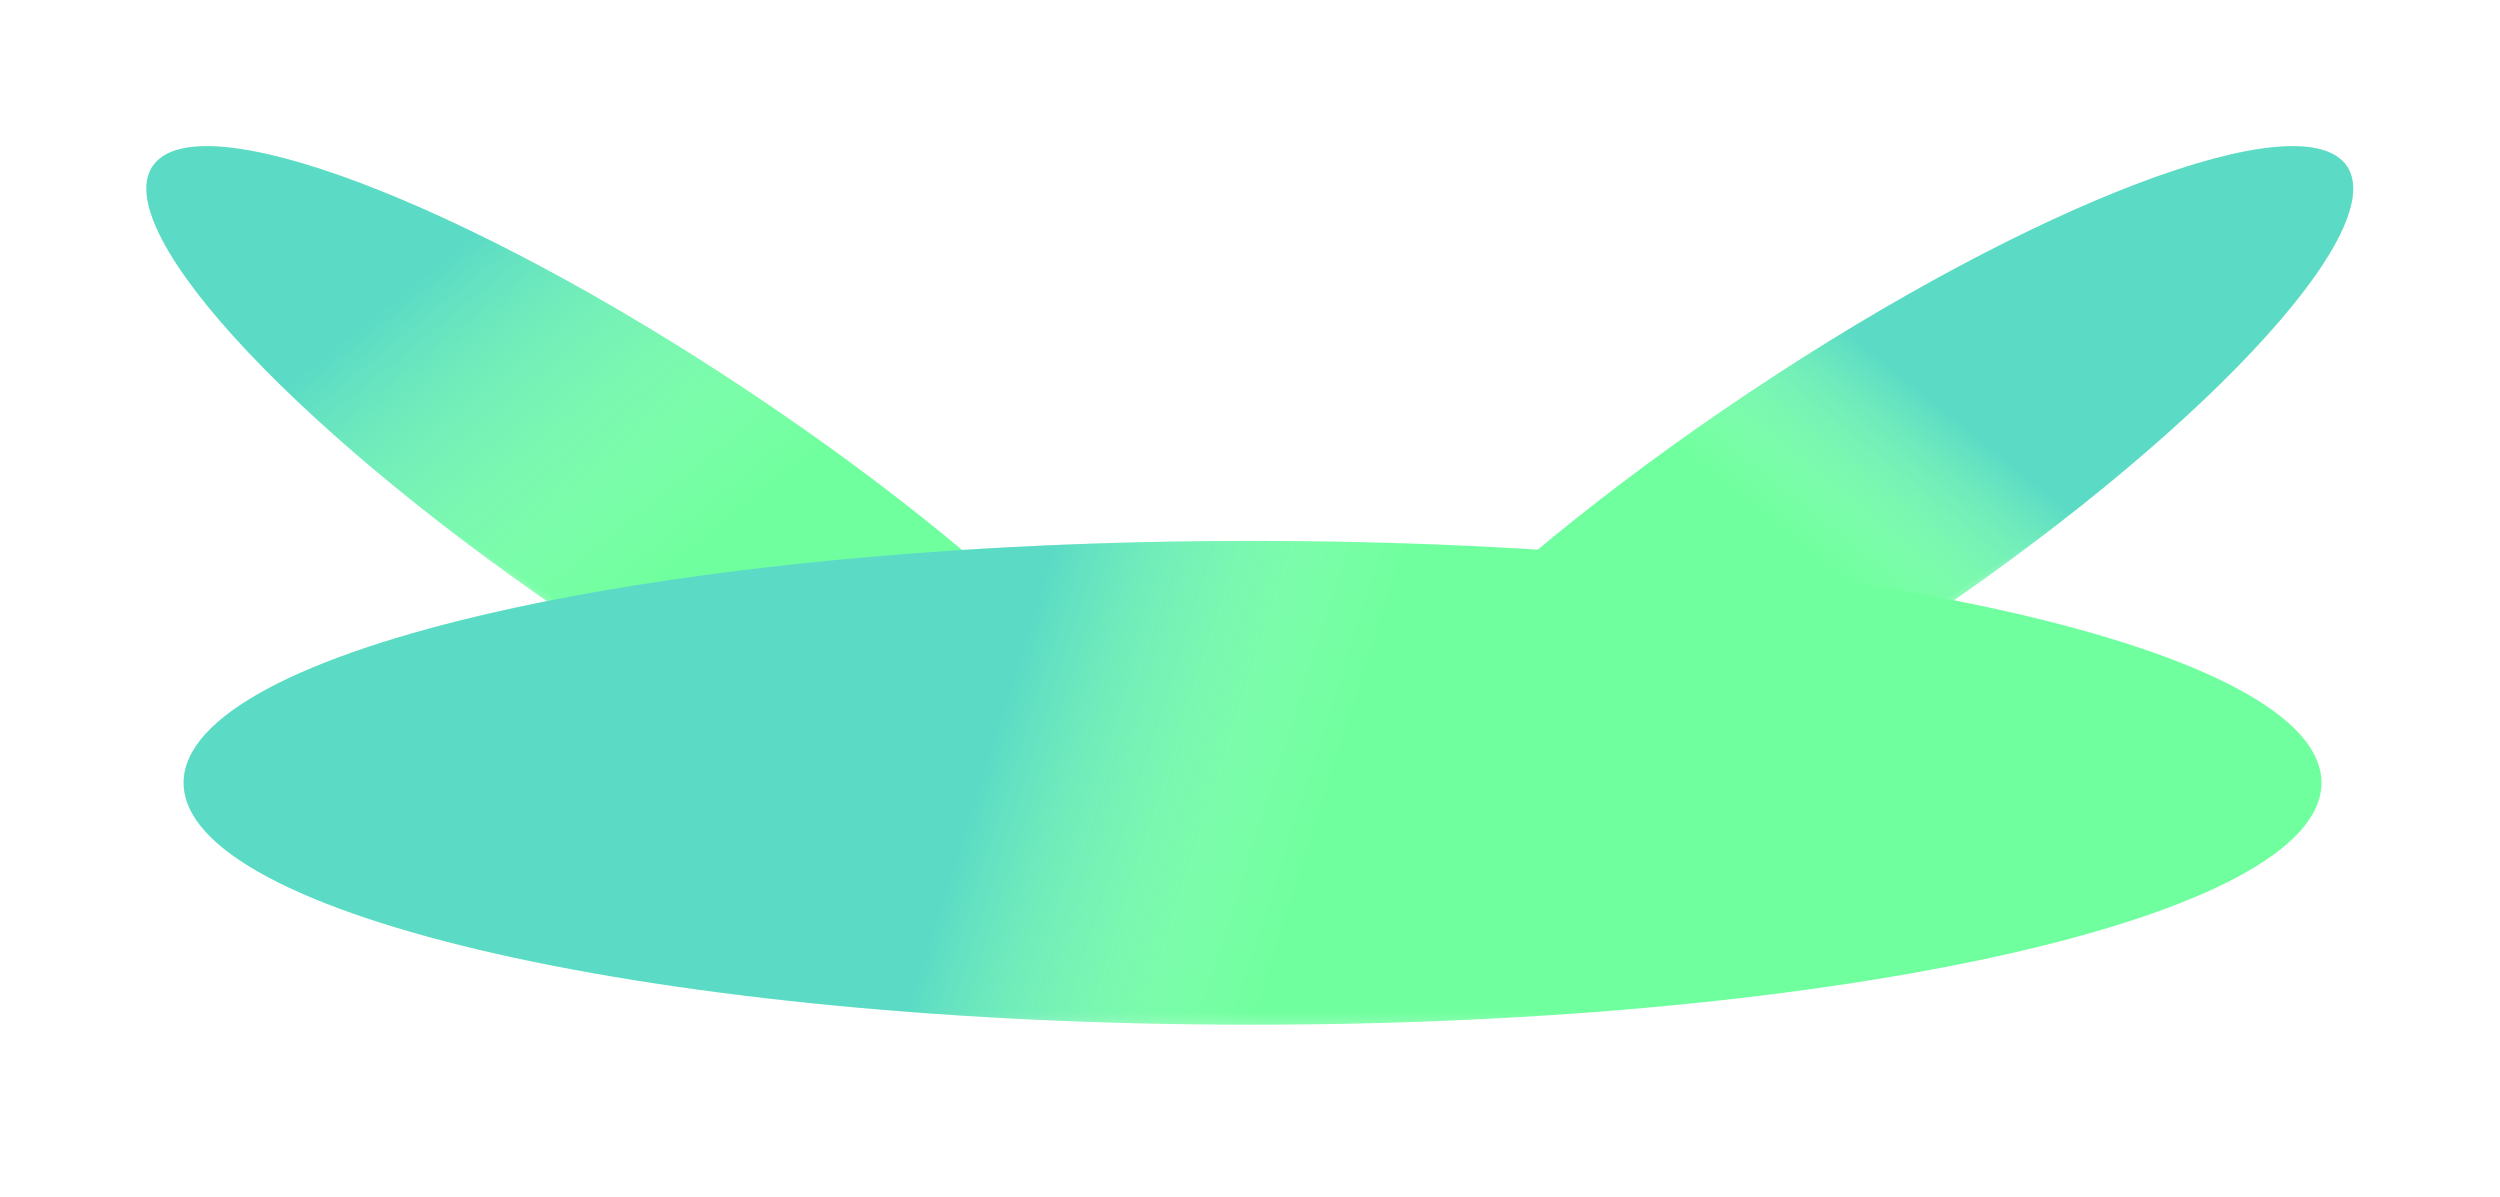
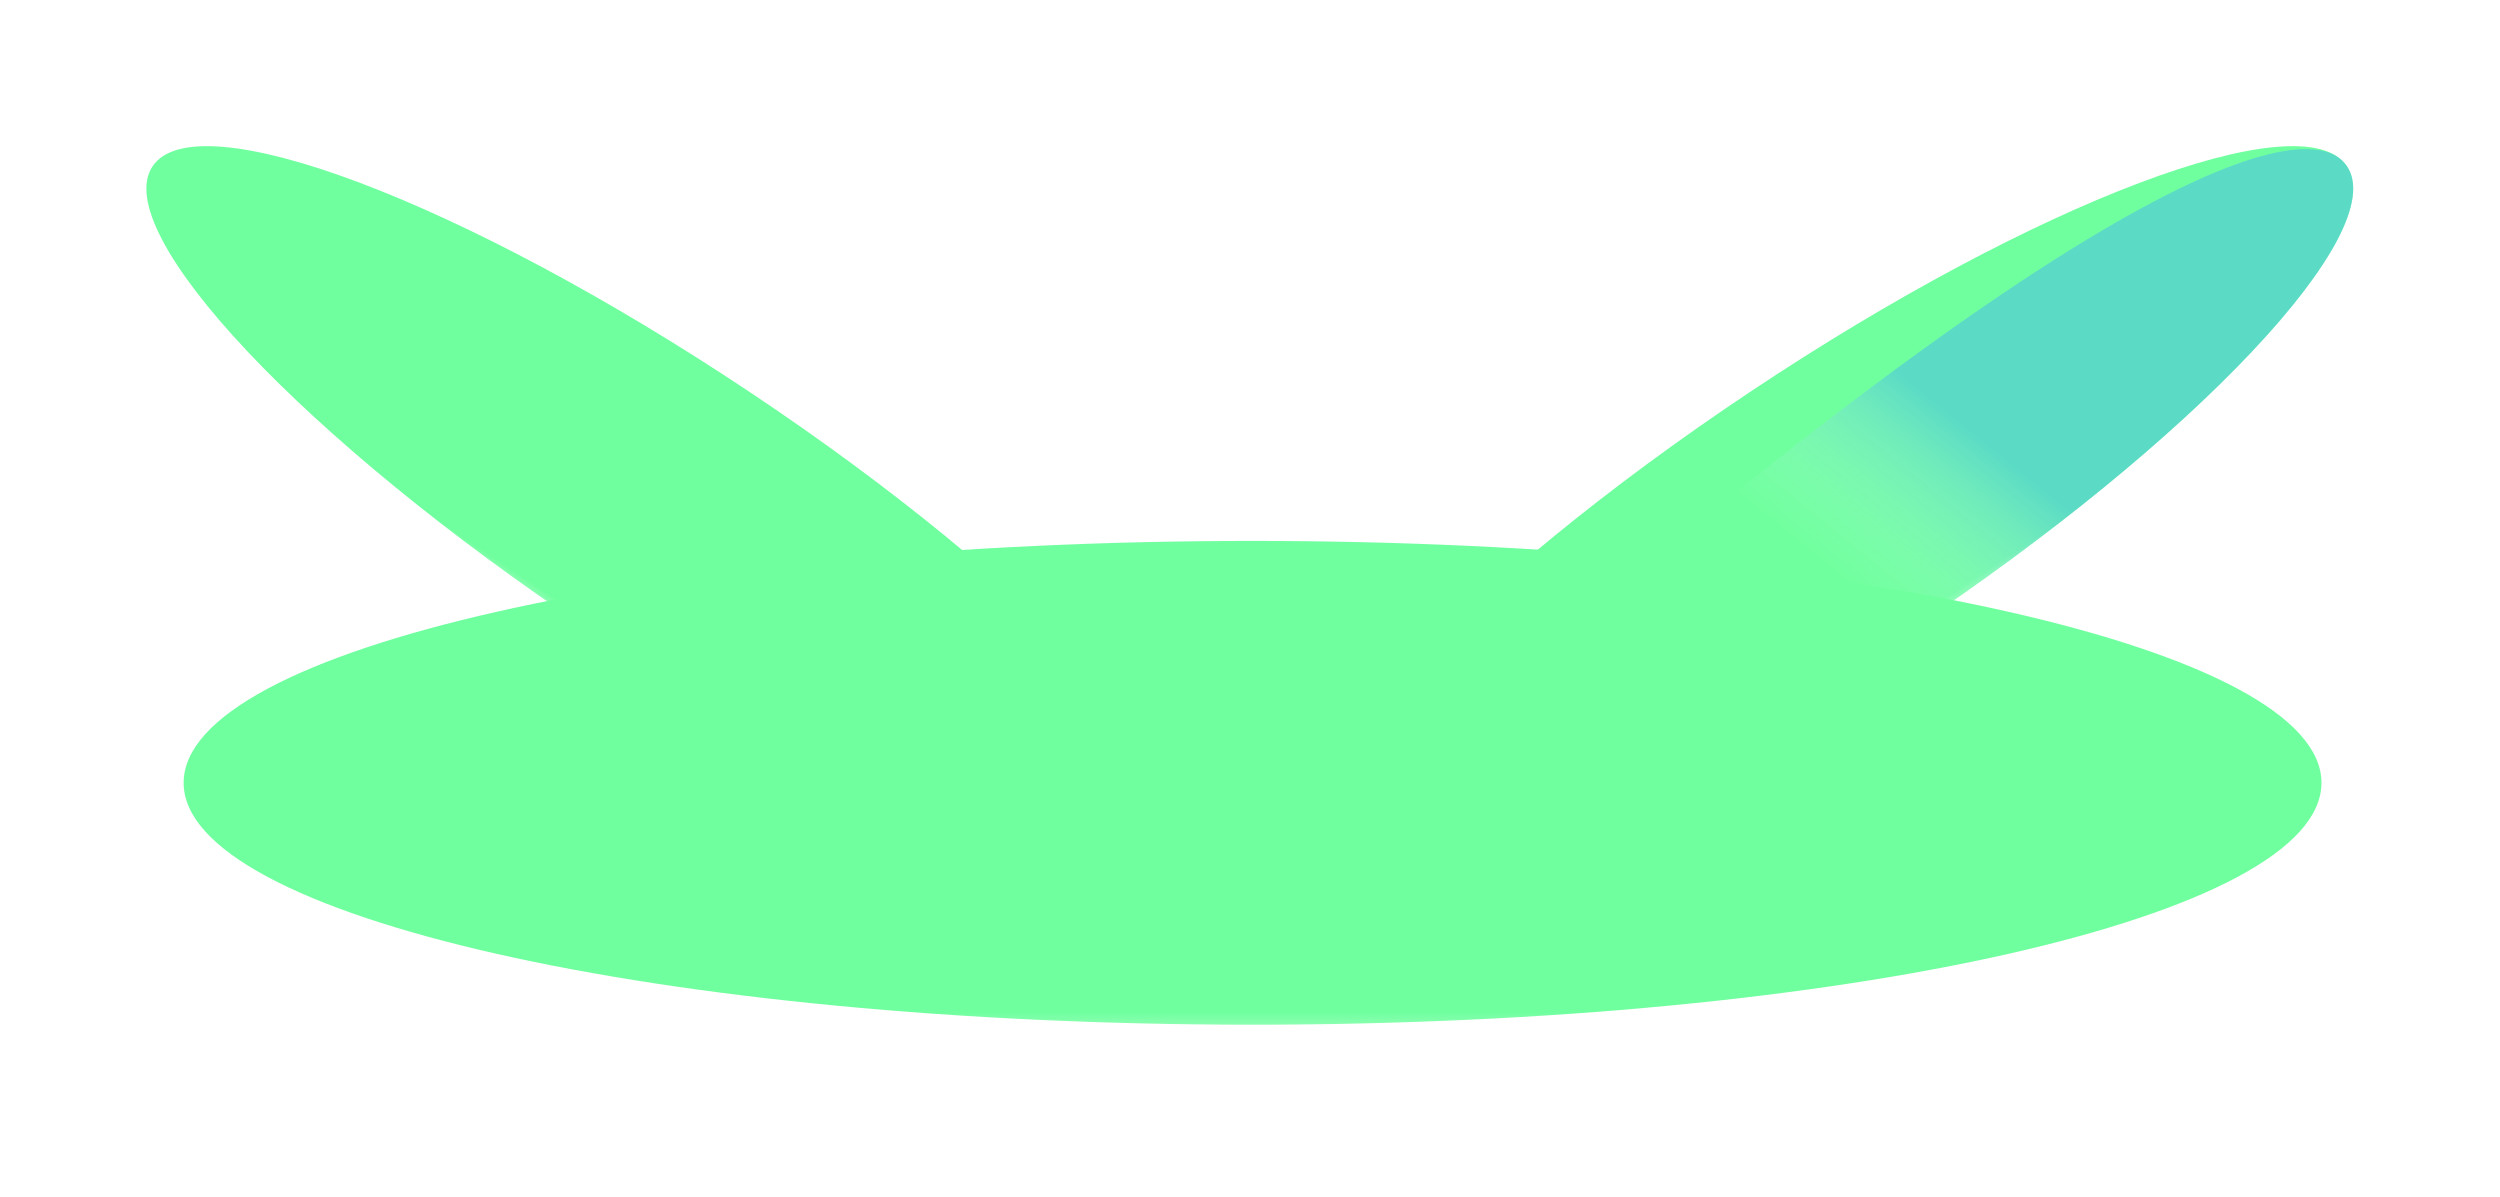
<svg xmlns="http://www.w3.org/2000/svg" width="2446" height="1171" viewBox="0 0 2446 1171" fill="none">
  <g filter="url(#filter0_f_738_10341)">
    <path d="M2296.36 162.733C2339.38 227.255 2147.5 430.762 1867.78 617.278C1588.06 803.795 1326.42 902.691 1283.4 838.169C1240.38 773.648 1432.26 570.141 1711.98 383.624C1991.7 197.108 2253.34 98.212 2296.36 162.733Z" fill="url(#paint0_linear_738_10341)" />
-     <path d="M2296.36 162.733C2339.38 227.255 2147.5 430.762 1867.78 617.278C1588.06 803.795 1326.42 902.691 1283.4 838.169C1240.38 773.648 1432.26 570.141 1711.98 383.624C1991.7 197.108 2253.34 98.212 2296.36 162.733Z" fill="url(#paint1_linear_738_10341)" fill-opacity="0.4" />
+     <path d="M2296.36 162.733C2339.38 227.255 2147.5 430.762 1867.78 617.278C1588.06 803.795 1326.42 902.691 1283.4 838.169C1991.7 197.108 2253.34 98.212 2296.36 162.733Z" fill="url(#paint1_linear_738_10341)" fill-opacity="0.4" />
  </g>
  <g filter="url(#filter1_f_738_10341)">
    <path d="M149.235 162.733C106.212 227.255 298.095 430.762 577.817 617.278C857.538 803.795 1119.17 902.691 1162.2 838.169C1205.22 773.648 1013.34 570.141 733.615 383.624C453.894 197.108 192.257 98.212 149.235 162.733Z" fill="url(#paint2_linear_738_10341)" />
-     <path d="M149.235 162.733C106.212 227.255 298.095 430.762 577.817 617.278C857.538 803.795 1119.17 902.691 1162.2 838.169C1205.22 773.648 1013.34 570.141 733.615 383.624C453.894 197.108 192.257 98.212 149.235 162.733Z" fill="url(#paint3_linear_738_10341)" fill-opacity="0.4" />
  </g>
  <g filter="url(#filter2_f_738_10341)">
    <path d="M179.668 765.906C179.668 896.614 647.904 1002.57 1225.5 1002.57C1803.1 1002.57 2271.33 896.614 2271.33 765.906C2271.33 635.199 1803.1 529.24 1225.5 529.24C647.904 529.24 179.668 635.199 179.668 765.906Z" fill="url(#paint4_linear_738_10341)" />
-     <path d="M179.668 765.906C179.668 896.614 647.904 1002.57 1225.5 1002.57C1803.1 1002.57 2271.33 896.614 2271.33 765.906C2271.33 635.199 1803.1 529.24 1225.5 529.24C647.904 529.24 179.668 635.199 179.668 765.906Z" fill="url(#paint5_linear_738_10341)" fill-opacity="0.4" />
  </g>
  <defs>
    <filter id="filter0_f_738_10341" x="1134.4" y="0.025" width="1310.97" height="1000.85" filterUnits="userSpaceOnUse" color-interpolation-filters="sRGB">
      <feFlood flood-opacity="0" result="BackgroundImageFix" />
      <feBlend mode="normal" in="SourceGraphic" in2="BackgroundImageFix" result="shape" />
      <feGaussianBlur stdDeviation="71.487" result="effect1_foregroundBlur_738_10341" />
    </filter>
    <filter id="filter1_f_738_10341" x="0.232" y="0.025" width="1310.97" height="1000.85" filterUnits="userSpaceOnUse" color-interpolation-filters="sRGB">
      <feFlood flood-opacity="0" result="BackgroundImageFix" />
      <feBlend mode="normal" in="SourceGraphic" in2="BackgroundImageFix" result="shape" />
      <feGaussianBlur stdDeviation="71.487" result="effect1_foregroundBlur_738_10341" />
    </filter>
    <filter id="filter2_f_738_10341" x="11.693" y="361.265" width="2427.62" height="809.284" filterUnits="userSpaceOnUse" color-interpolation-filters="sRGB">
      <feFlood flood-opacity="0" result="BackgroundImageFix" />
      <feBlend mode="normal" in="SourceGraphic" in2="BackgroundImageFix" result="shape" />
      <feGaussianBlur stdDeviation="83.987" result="effect1_foregroundBlur_738_10341" />
    </filter>
    <linearGradient id="paint0_linear_738_10341" x1="1711.98" y1="383.624" x2="1905.1" y2="673.249" gradientUnits="userSpaceOnUse">
      <stop offset="0.786" stop-color="#70FF9F" />
      <stop offset="1" stop-color="white" stop-opacity="0" />
    </linearGradient>
    <linearGradient id="paint1_linear_738_10341" x1="2019.74" y1="261.112" x2="1785.52" y2="550.766" gradientUnits="userSpaceOnUse">
      <stop offset="0.489" stop-color="#3BA5FF" />
      <stop offset="1" stop-color="white" stop-opacity="0" />
    </linearGradient>
    <linearGradient id="paint2_linear_738_10341" x1="733.616" y1="383.624" x2="540.497" y2="673.249" gradientUnits="userSpaceOnUse">
      <stop offset="0.786" stop-color="#70FF9F" />
      <stop offset="1" stop-color="white" stop-opacity="0" />
    </linearGradient>
    <linearGradient id="paint3_linear_738_10341" x1="425.861" y1="261.112" x2="660.074" y2="550.766" gradientUnits="userSpaceOnUse">
      <stop stop-color="#3BA5FF" />
      <stop offset="1" stop-color="white" stop-opacity="0" />
    </linearGradient>
    <linearGradient id="paint4_linear_738_10341" x1="1225.5" y1="529.24" x2="1225.5" y2="1115.96" gradientUnits="userSpaceOnUse">
      <stop offset="0.786" stop-color="#70FF9F" />
      <stop offset="1" stop-color="white" stop-opacity="0" />
    </linearGradient>
    <linearGradient id="paint5_linear_738_10341" x1="668.832" y1="645.206" x2="1277.57" y2="839.015" gradientUnits="userSpaceOnUse">
      <stop offset="0.489" stop-color="#3BA5FF" />
      <stop offset="1" stop-color="white" stop-opacity="0" />
    </linearGradient>
  </defs>
</svg>